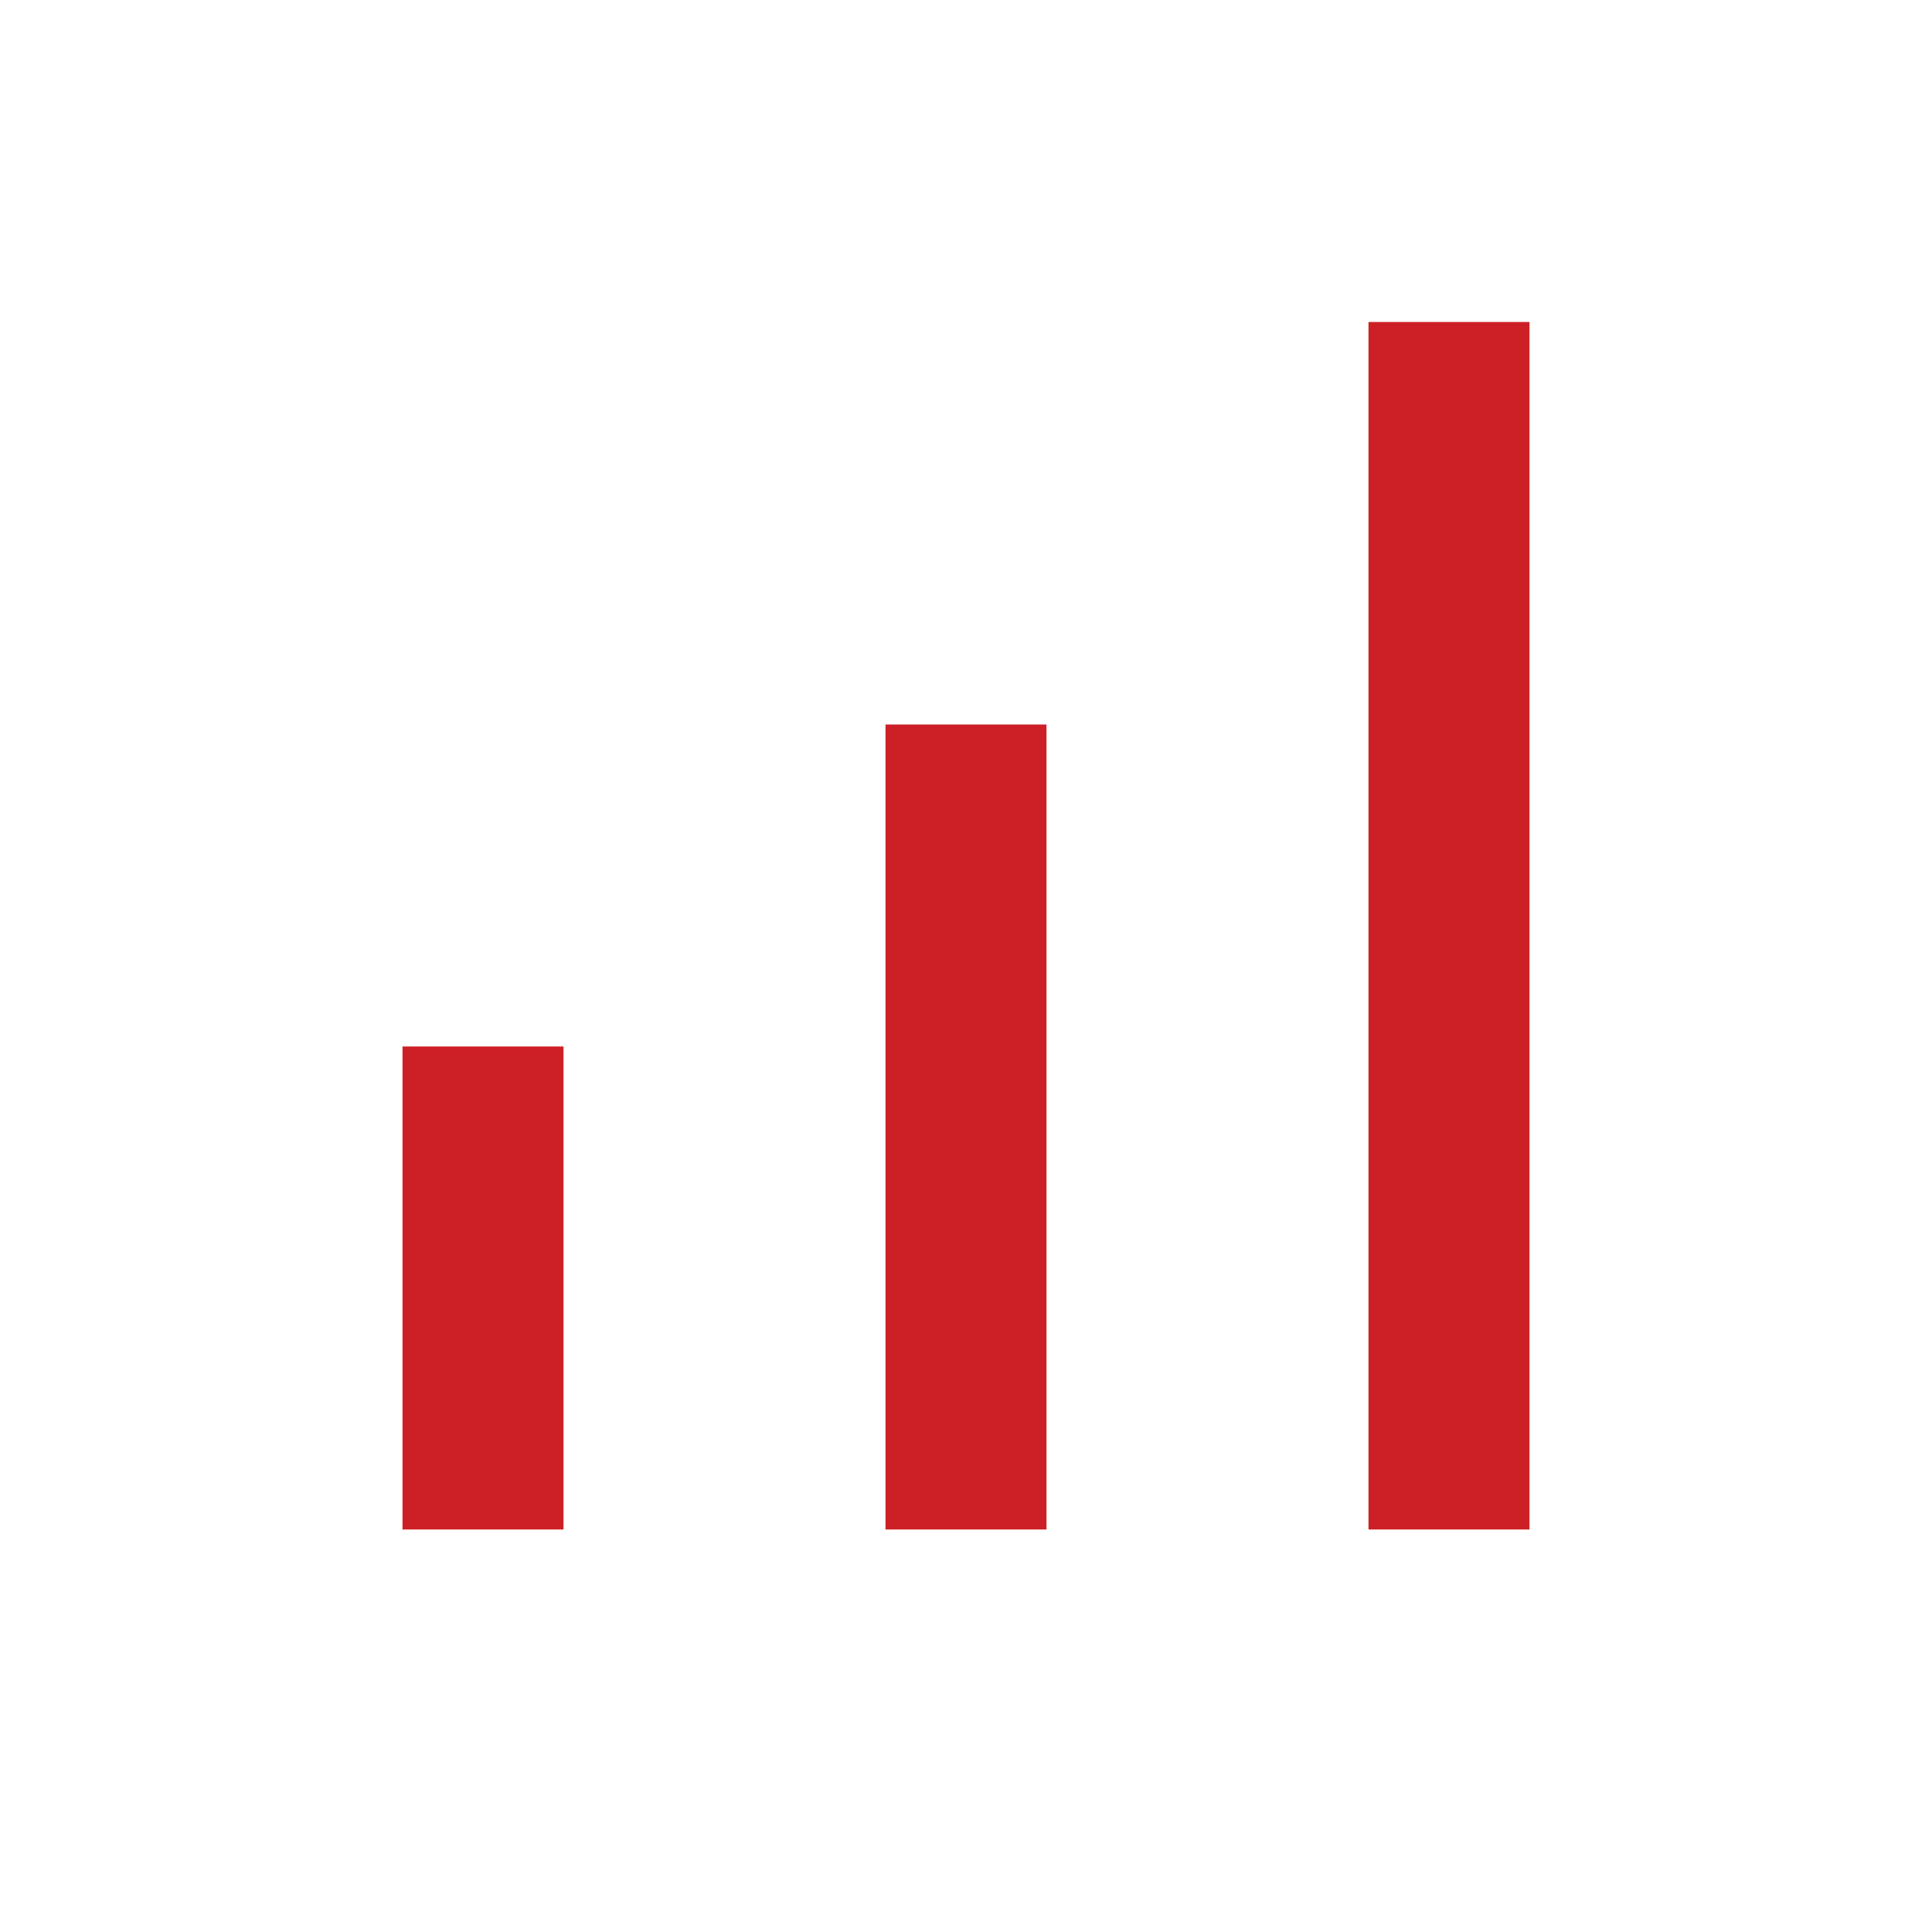
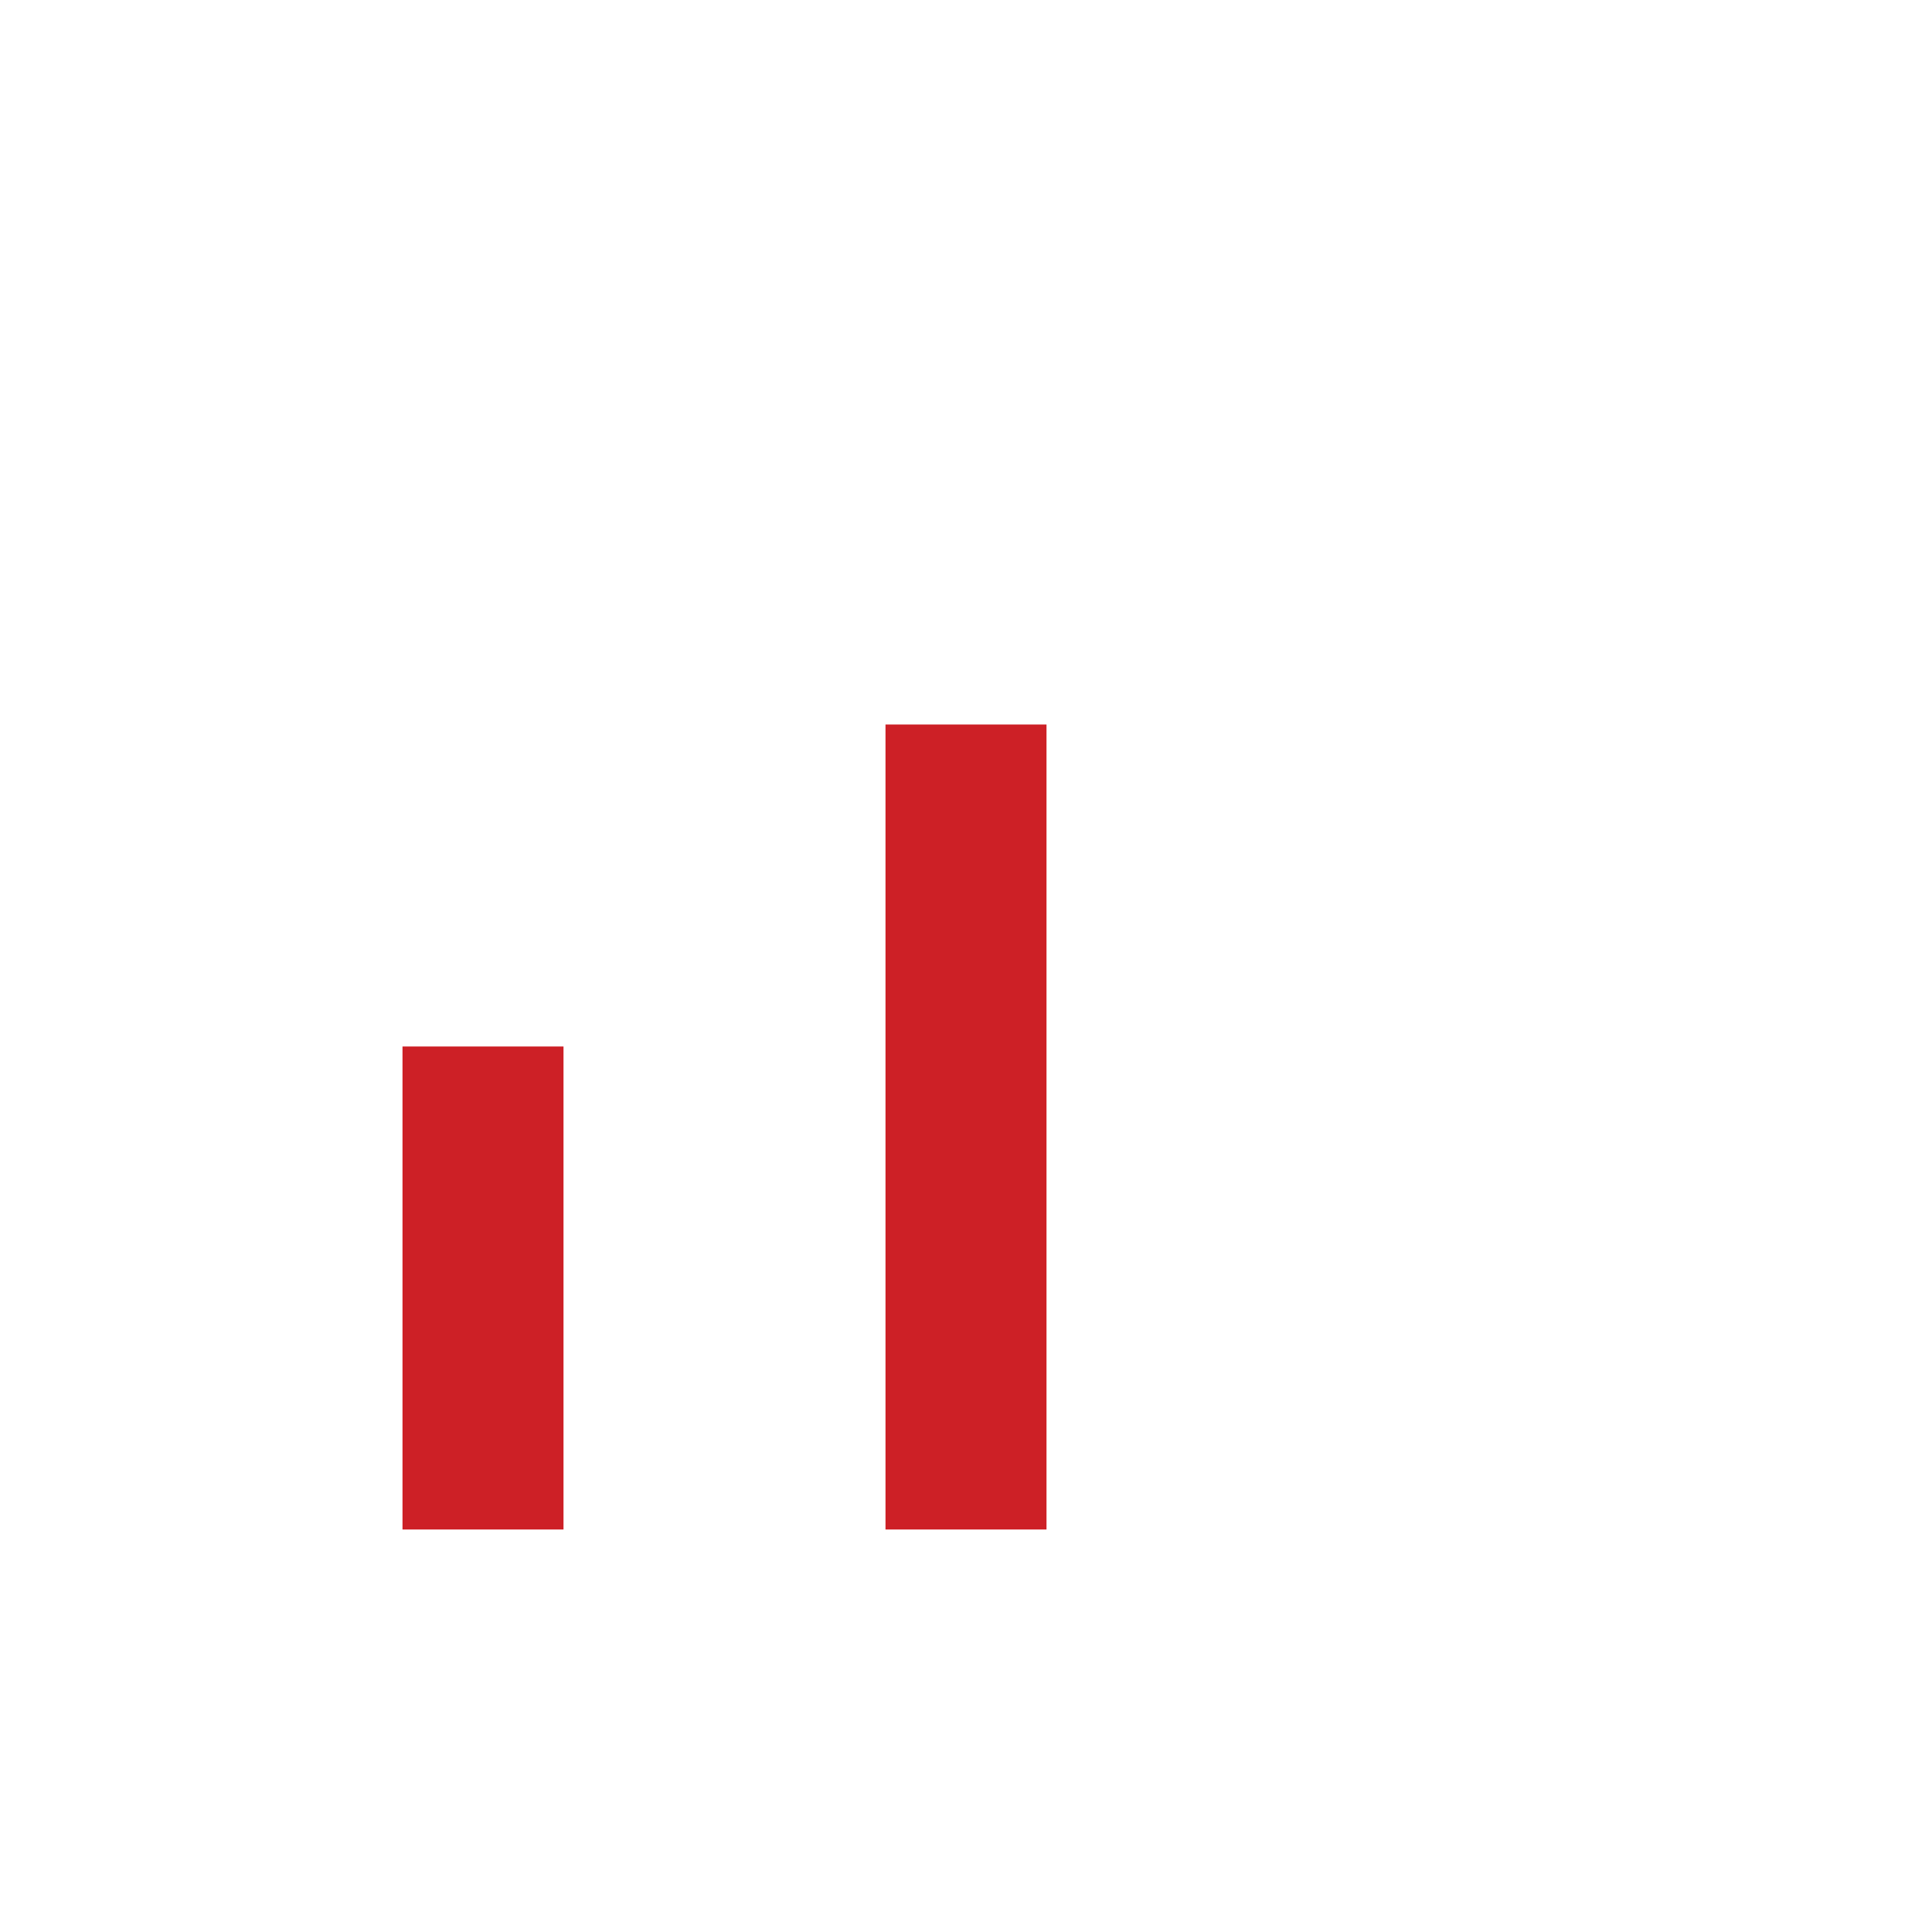
<svg xmlns="http://www.w3.org/2000/svg" id="svg8" version="1.1" fill="none" viewBox="0 0 48 48" height="48" width="48">
  <defs id="defs12" />
-   <path id="path2" stroke-linecap="square" stroke-width="4" stroke="#CD2026" d="M36 36L36 10" />
  <path id="path4" stroke-linecap="square" stroke-width="4" stroke="#CD2026" d="M24 36V20" />
  <path id="path6" stroke-linecap="square" stroke-width="4" stroke="#CD2026" d="M12 36L12 28" />
</svg>